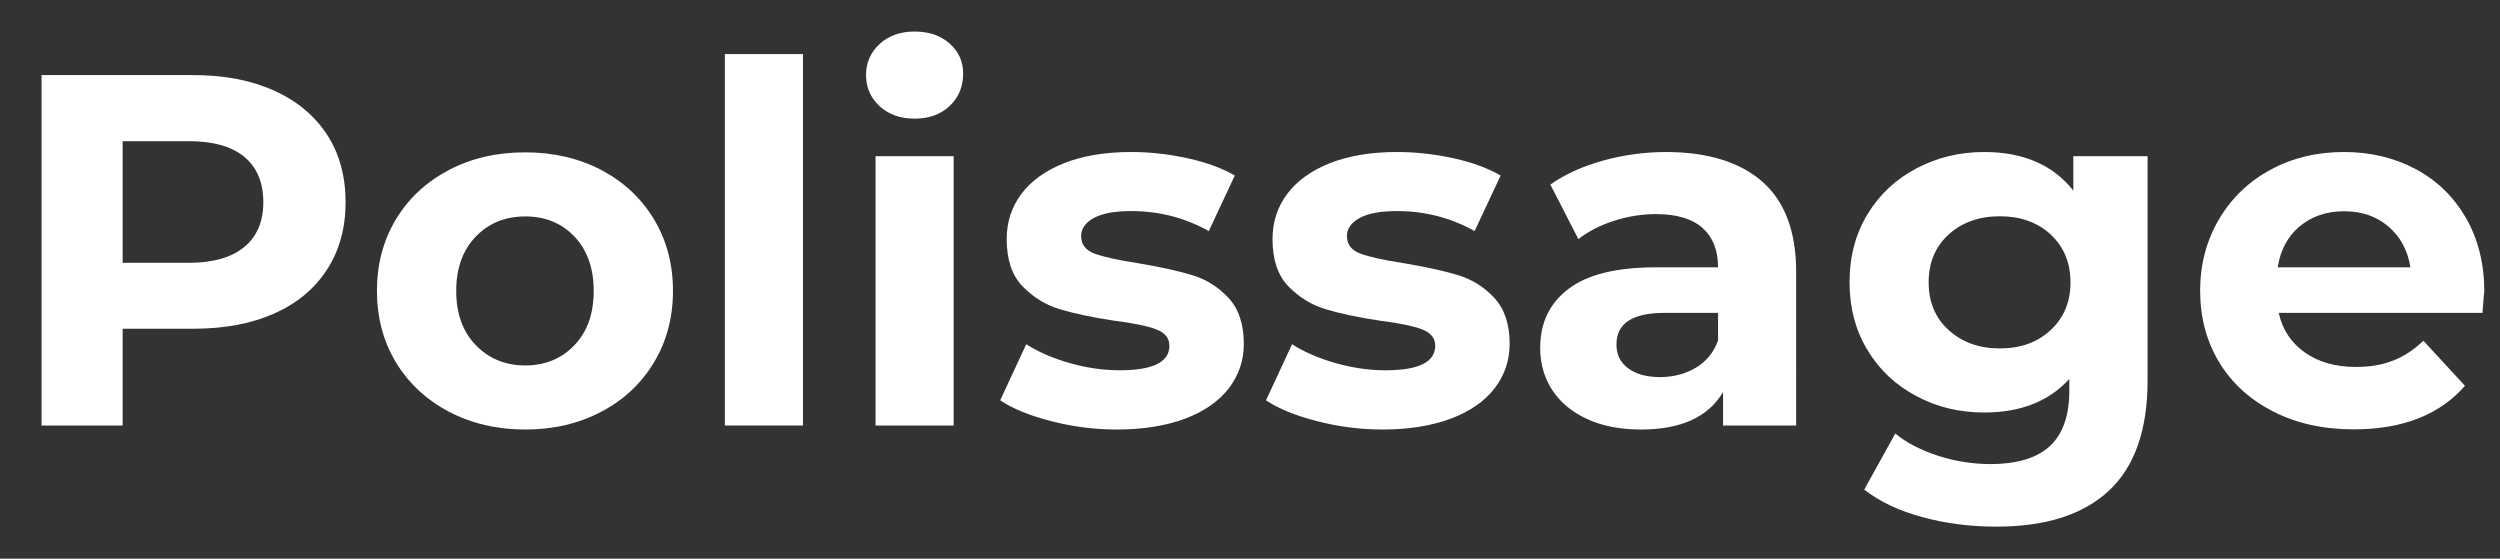
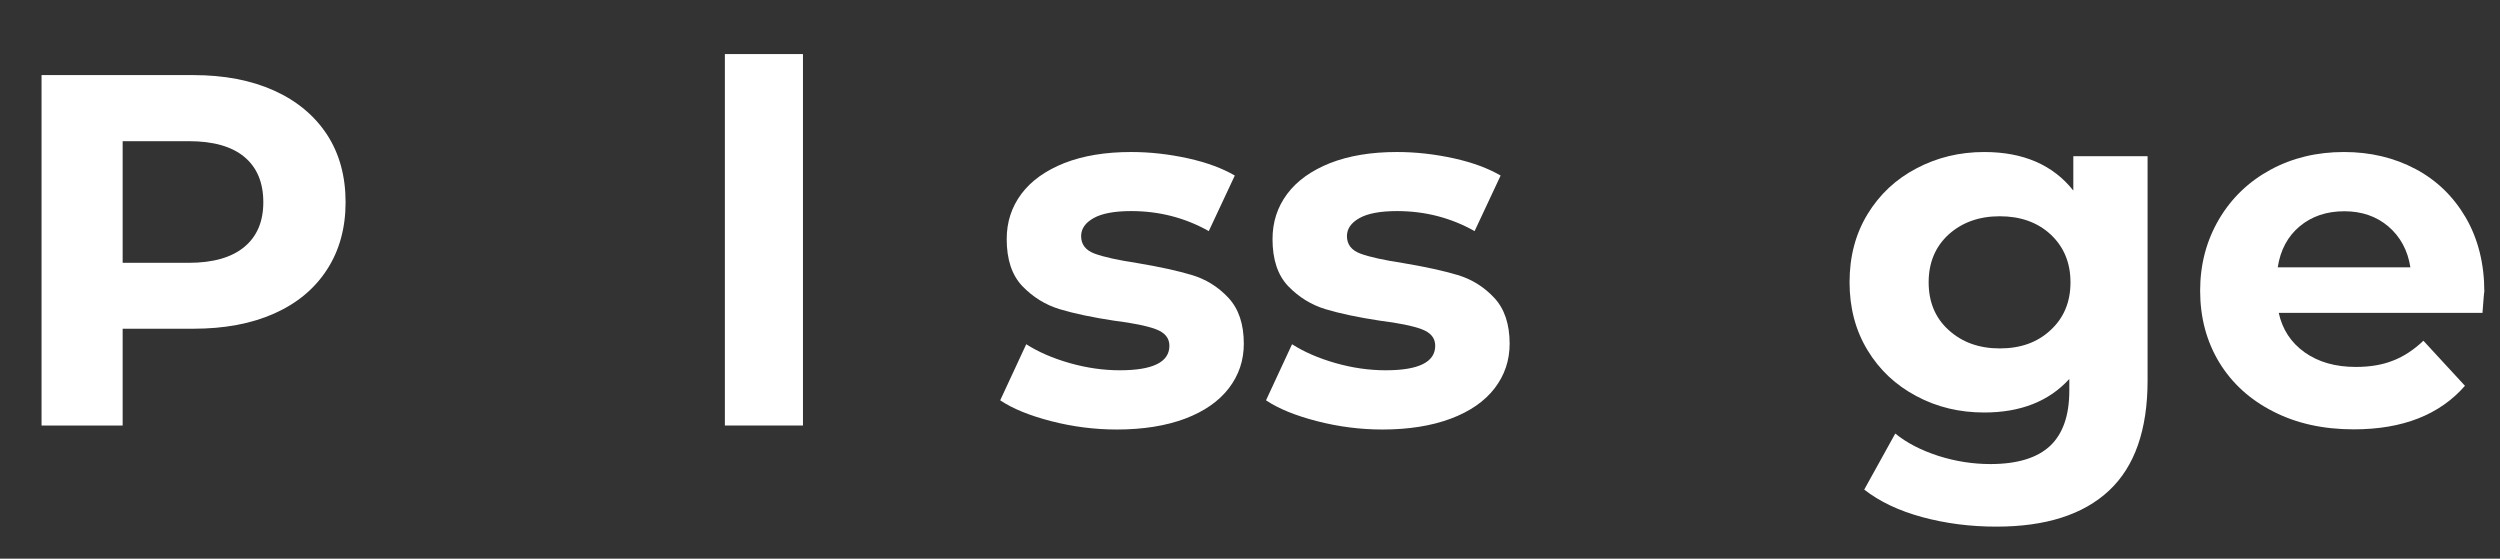
<svg xmlns="http://www.w3.org/2000/svg" version="1.1" id="Calque_1" x="0px" y="0px" viewBox="0 0 1498.2 334.8" style="enable-background:new 0 0 1498.2 334.8;" xml:space="preserve">
  <rect x="0" y="0" width="1498.2" height="334.8" fill="#333333" stroke="none" />
  <style type="text/css">
	.st0{enable-background:new    ;}
	.st1{fill:#FFFFFF;}
</style>
  <g class="st0">
    <path class="st1" d="M164.3,54.3c13.7,6.2,24.2,15,31.7,26.4c7.4,11.4,11.1,24.9,11.1,40.5c0,15.4-3.7,28.9-11.1,40.3   c-7.4,11.5-18,20.3-31.7,26.4c-13.7,6.1-29.8,9.1-48.5,9.1H73.5V255H24.9V45h90.9C134.4,45,150.5,48.1,164.3,54.3z M146.4,148   c7.6-6.3,11.4-15.2,11.4-26.8c0-11.8-3.8-20.9-11.4-27.2c-7.6-6.3-18.7-9.4-33.3-9.4H73.5v72.9h39.6   C127.7,157.5,138.8,154.3,146.4,148z" />
-     <path class="st1" d="M269,246.7c-13.5-7.1-24.1-17-31.7-29.5c-7.6-12.6-11.4-26.9-11.4-42.9c0-16,3.8-30.3,11.4-42.9   c7.6-12.6,18.2-22.4,31.7-29.5c13.5-7.1,28.7-10.6,45.8-10.6c17,0,32.2,3.6,45.6,10.6c13.4,7.1,23.9,16.9,31.5,29.5   c7.6,12.6,11.4,26.9,11.4,42.9c0,16-3.8,30.3-11.4,42.9c-7.6,12.6-18.1,22.5-31.5,29.5c-13.4,7.1-28.6,10.7-45.6,10.7   C297.7,257.4,282.5,253.8,269,246.7z M344.3,206.8c7.7-8.1,11.5-18.9,11.5-32.5c0-13.6-3.9-24.4-11.5-32.5   c-7.7-8.1-17.5-12.1-29.5-12.1s-21.9,4-29.7,12.1s-11.7,19-11.7,32.5c0,13.6,3.9,24.5,11.7,32.5c7.8,8.1,17.7,12.2,29.7,12.2   S336.6,214.9,344.3,206.8z" />
    <path class="st1" d="M434.4,32.4h46.8V255h-46.8V32.4z" />
-     <path class="st1" d="M527.1,63.6c-5.4-5-8.1-11.2-8.1-18.6c0-7.4,2.7-13.6,8.1-18.6c5.4-5,12.4-7.5,21-7.5c8.6,0,15.6,2.4,21,7.2   c5.4,4.8,8.1,10.8,8.1,18c0,7.8-2.7,14.3-8.1,19.4c-5.4,5.1-12.4,7.6-21,7.6C539.5,71.1,532.5,68.6,527.1,63.6z M524.7,93.6h46.8   V255h-46.8V93.6z" />
    <path class="st1" d="M630,252.4c-12.8-3.3-23-7.4-30.6-12.5l15.6-33.6c7.2,4.6,15.9,8.4,26.1,11.3c10.2,2.9,20.2,4.3,30,4.3   c19.8,0,29.7-4.9,29.7-14.7c0-4.6-2.7-7.9-8.1-9.9c-5.4-2-13.7-3.7-24.9-5.1c-13.2-2-24.1-4.3-32.7-6.9c-8.6-2.6-16-7.2-22.4-13.8   c-6.3-6.6-9.4-16-9.4-28.2c0-10.2,2.9-19.2,8.8-27.1c5.9-7.9,14.5-14,25.8-18.5c11.3-4.4,24.6-6.6,40-6.6c11.4,0,22.7,1.3,34.1,3.8   c11.3,2.5,20.6,6,28,10.3l-15.6,33.3c-14.2-8-29.7-12-46.5-12c-10,0-17.5,1.4-22.5,4.2c-5,2.8-7.5,6.4-7.5,10.8   c0,5,2.7,8.5,8.1,10.5c5.4,2,14,3.9,25.8,5.7c13.2,2.2,24,4.6,32.4,7.1c8.4,2.5,15.7,7,21.9,13.6c6.2,6.6,9.3,15.8,9.3,27.6   c0,10-3,18.9-9,26.7c-6,7.8-14.8,13.9-26.2,18.2c-11.5,4.3-25.2,6.5-40.9,6.5C655.9,257.4,642.8,255.7,630,252.4z" />
    <path class="st1" d="M789.3,252.4c-12.8-3.3-23-7.4-30.6-12.5l15.6-33.6c7.2,4.6,15.9,8.4,26.1,11.3c10.2,2.9,20.2,4.3,30,4.3   c19.8,0,29.7-4.9,29.7-14.7c0-4.6-2.7-7.9-8.1-9.9c-5.4-2-13.7-3.7-24.9-5.1c-13.2-2-24.1-4.3-32.7-6.9c-8.6-2.6-16-7.2-22.4-13.8   c-6.3-6.6-9.4-16-9.4-28.2c0-10.2,2.9-19.2,8.8-27.1c5.9-7.9,14.5-14,25.8-18.5c11.3-4.4,24.6-6.6,40-6.6c11.4,0,22.7,1.3,34.1,3.8   c11.3,2.5,20.6,6,28,10.3l-15.6,33.3c-14.2-8-29.7-12-46.5-12c-10,0-17.5,1.4-22.5,4.2c-5,2.8-7.5,6.4-7.5,10.8   c0,5,2.7,8.5,8.1,10.5c5.4,2,14,3.9,25.8,5.7c13.2,2.2,24,4.6,32.4,7.1c8.4,2.5,15.7,7,21.9,13.6c6.2,6.6,9.3,15.8,9.3,27.6   c0,10-3,18.9-9,26.7s-14.8,13.9-26.3,18.2c-11.5,4.3-25.2,6.5-40.9,6.5C815.2,257.4,802.1,255.7,789.3,252.4z" />
-     <path class="st1" d="M1056.3,109c13.4,11.9,20.1,29.9,20.1,53.9V255h-43.8v-20.1c-8.8,15-25.2,22.5-49.2,22.5   c-12.4,0-23.2-2.1-32.3-6.3c-9.1-4.2-16.1-10-20.9-17.4c-4.8-7.4-7.2-15.8-7.2-25.2c0-15,5.6-26.8,17-35.4   c11.3-8.6,28.7-12.9,52.4-12.9h37.2c0-10.2-3.1-18-9.3-23.6c-6.2-5.5-15.5-8.3-27.9-8.3c-8.6,0-17.1,1.4-25.4,4.1   c-8.3,2.7-15.4,6.4-21.1,10.9l-16.8-32.7c8.8-6.2,19.4-11,31.7-14.4c12.3-3.4,24.9-5.1,38-5.1C1023.7,91.2,1042.9,97.2,1056.3,109z    M1016.4,220.3c6.2-3.7,10.6-9.1,13.2-16.3v-16.5h-32.1c-19.2,0-28.8,6.3-28.8,18.9c0,6,2.3,10.8,7,14.3c4.7,3.5,11.1,5.3,19.3,5.3   C1003.1,225.9,1010.2,224,1016.4,220.3z" />
    <path class="st1" d="M1287,93.6V228c0,29.6-7.7,51.6-23.1,66c-15.4,14.4-37.9,21.6-67.5,21.6c-15.6,0-30.4-1.9-44.4-5.7   c-14-3.8-25.6-9.3-34.8-16.5l18.6-33.6c6.8,5.6,15.4,10,25.8,13.4c10.4,3.3,20.8,4.9,31.2,4.9c16.2,0,28.1-3.7,35.8-10.9   c7.7-7.3,11.5-18.3,11.5-33.2v-6.9c-12.2,13.4-29.2,20.1-51,20.1c-14.8,0-28.3-3.2-40.6-9.8c-12.3-6.5-22.1-15.6-29.3-27.5   c-7.2-11.8-10.8-25.4-10.8-40.8c0-15.4,3.6-29,10.8-40.8c7.2-11.8,16.9-20.9,29.3-27.4c12.3-6.5,25.8-9.8,40.6-9.8   c23.4,0,41.2,7.7,53.4,23.1V93.6H1287z M1228.9,197.8c7.9-7.3,11.9-16.8,11.9-28.6c0-11.8-4-21.3-11.9-28.7   c-7.9-7.3-18.1-10.9-30.5-10.9c-12.4,0-22.6,3.7-30.6,10.9c-8,7.3-12,16.9-12,28.7c0,11.8,4,21.4,12,28.6c8,7.3,18.2,11,30.6,11   C1210.9,208.8,1221,205.2,1228.9,197.8z" />
    <path class="st1" d="M1487.7,187.5h-122.1c2.2,10,7.4,17.9,15.6,23.7c8.2,5.8,18.4,8.7,30.6,8.7c8.4,0,15.8-1.2,22.3-3.8   c6.5-2.5,12.5-6.5,18.2-11.9l24.9,27c-15.2,17.4-37.4,26.1-66.6,26.1c-18.2,0-34.3-3.5-48.3-10.7c-14-7.1-24.8-17-32.4-29.5   c-7.6-12.6-11.4-26.9-11.4-42.9c0-15.8,3.8-30,11.3-42.8c7.5-12.7,17.8-22.6,30.9-29.7c13.1-7.1,27.8-10.6,44-10.6   c15.8,0,30.1,3.4,42.9,10.2c12.8,6.8,22.8,16.6,30.2,29.3c7.3,12.7,11,27.5,11,44.2C1488.6,175.5,1488.3,179.7,1487.7,187.5z    M1378.2,135.6c-7.2,6-11.6,14.2-13.2,24.6h79.5c-1.6-10.2-6-18.3-13.2-24.5c-7.2-6.1-16-9.1-26.4-9.1   C1394.3,126.6,1385.4,129.6,1378.2,135.6z" />
  </g>
</svg>